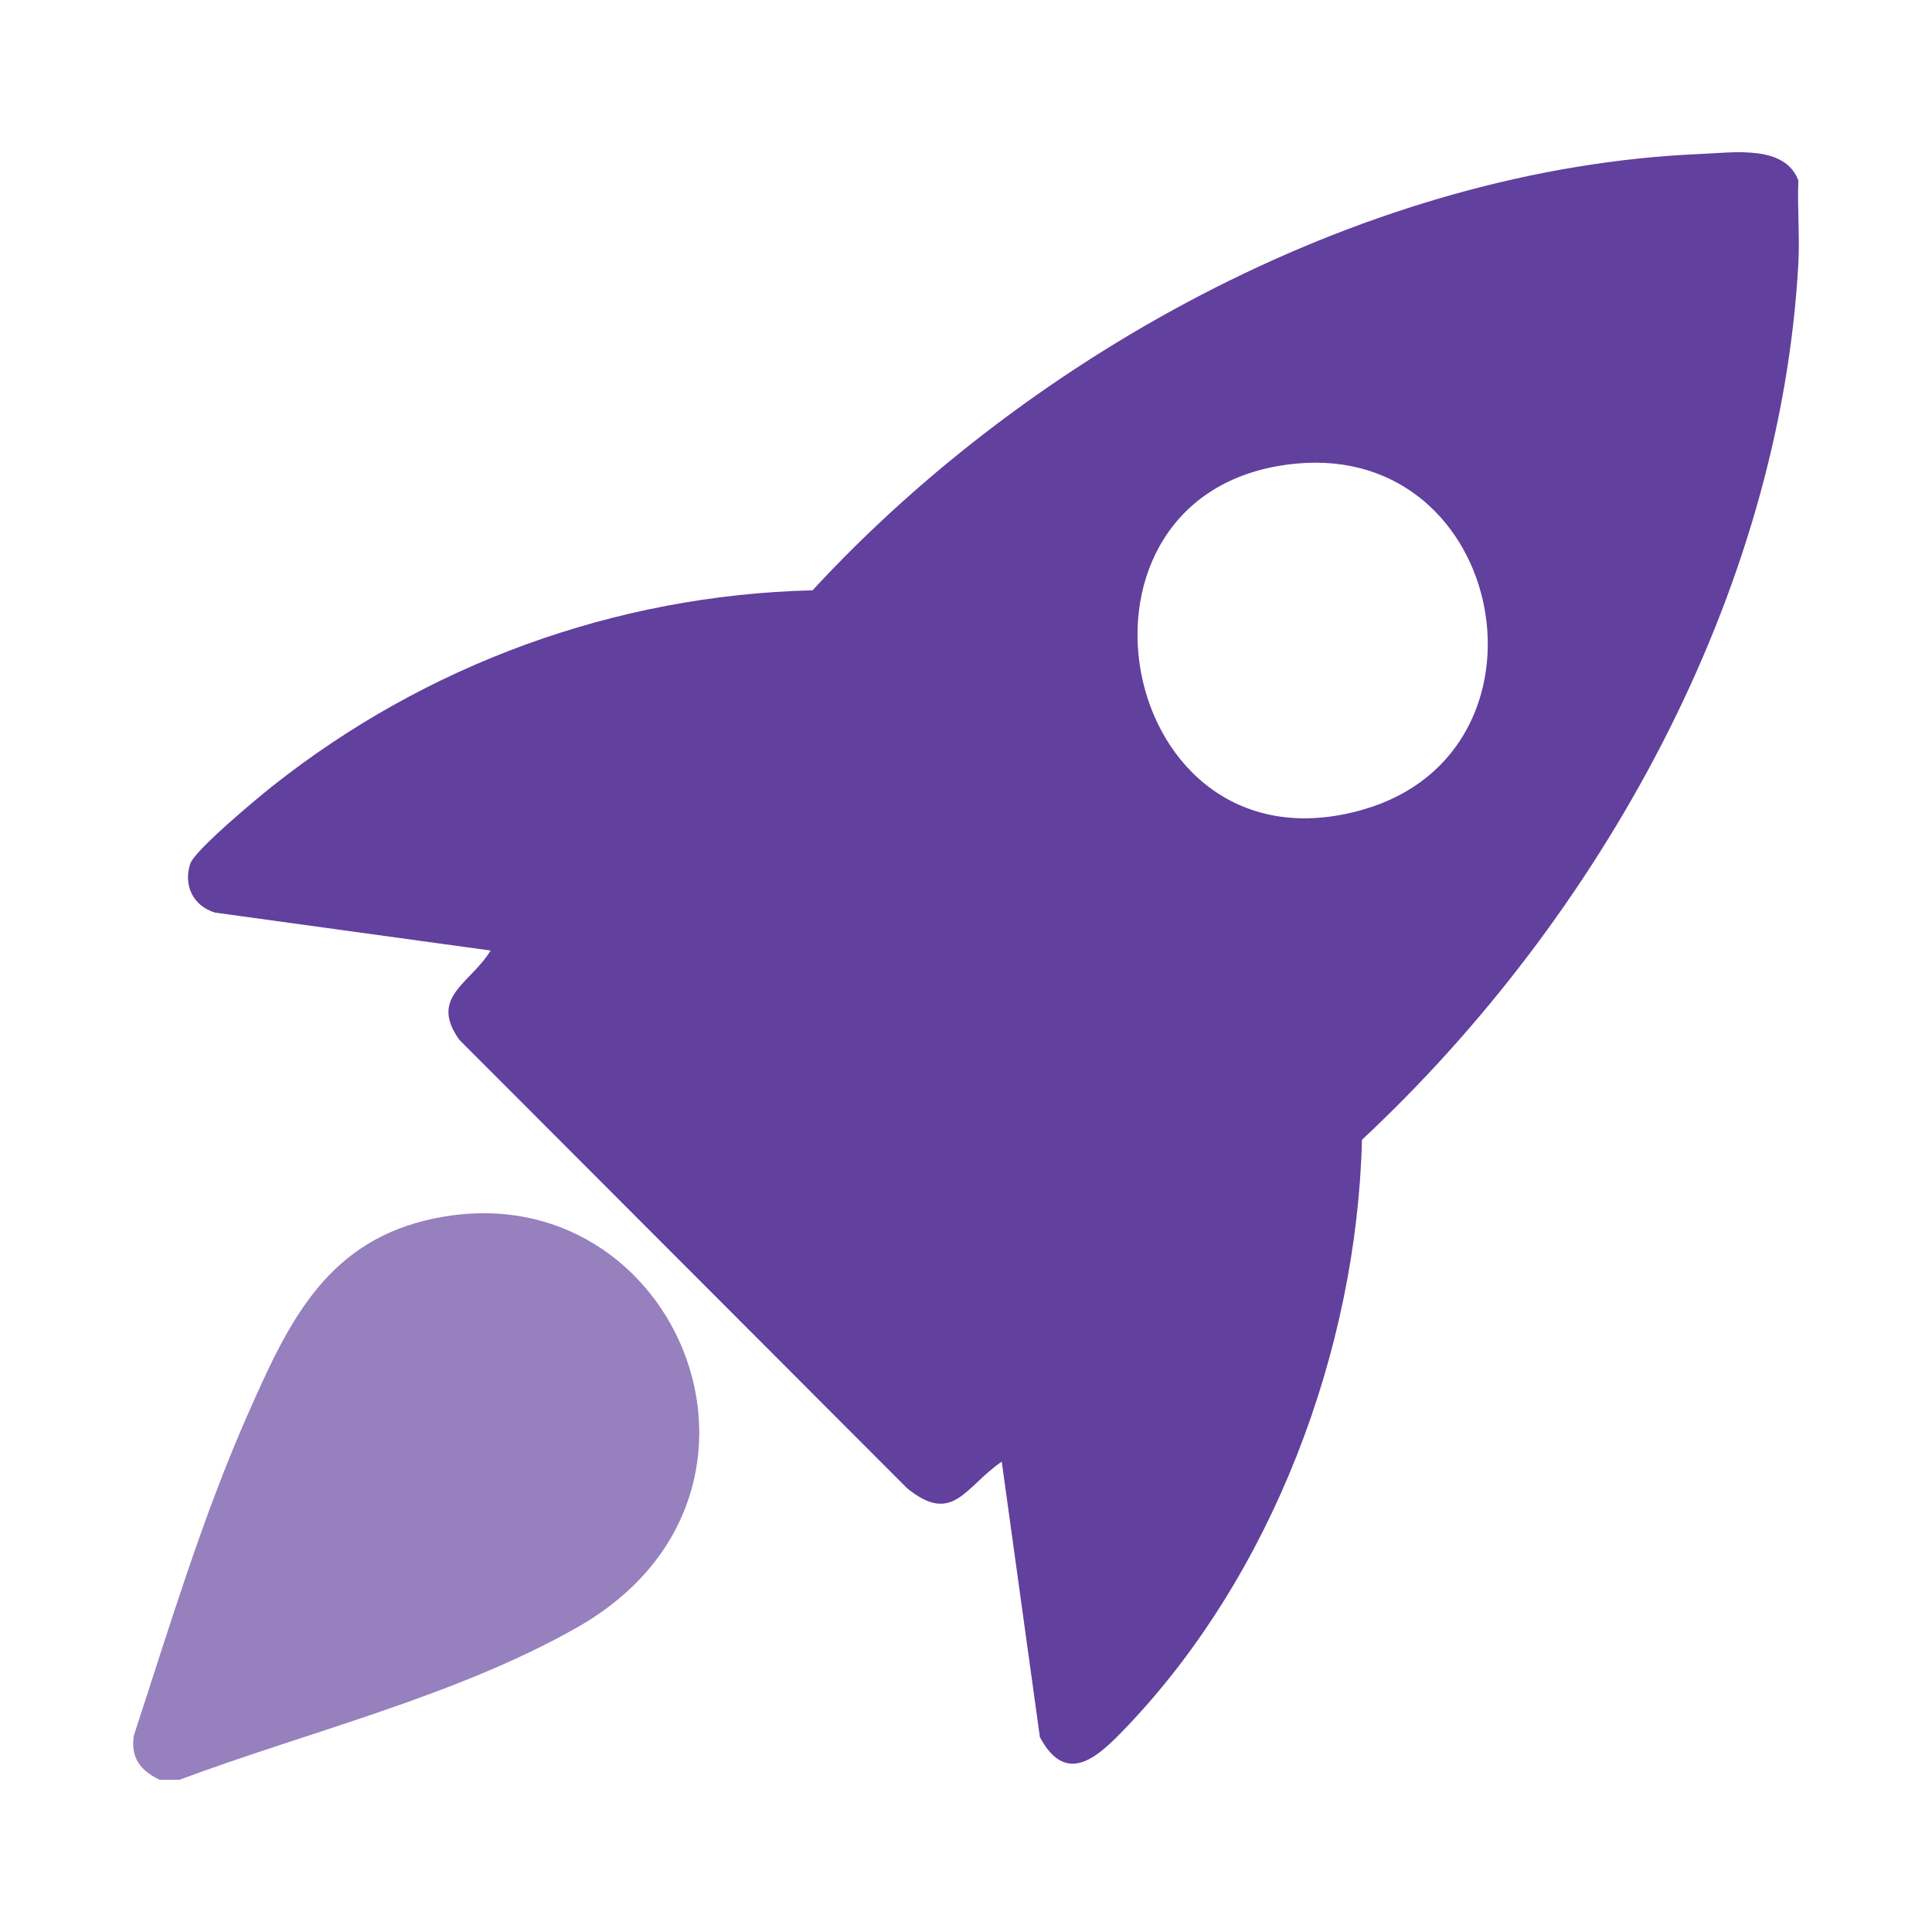
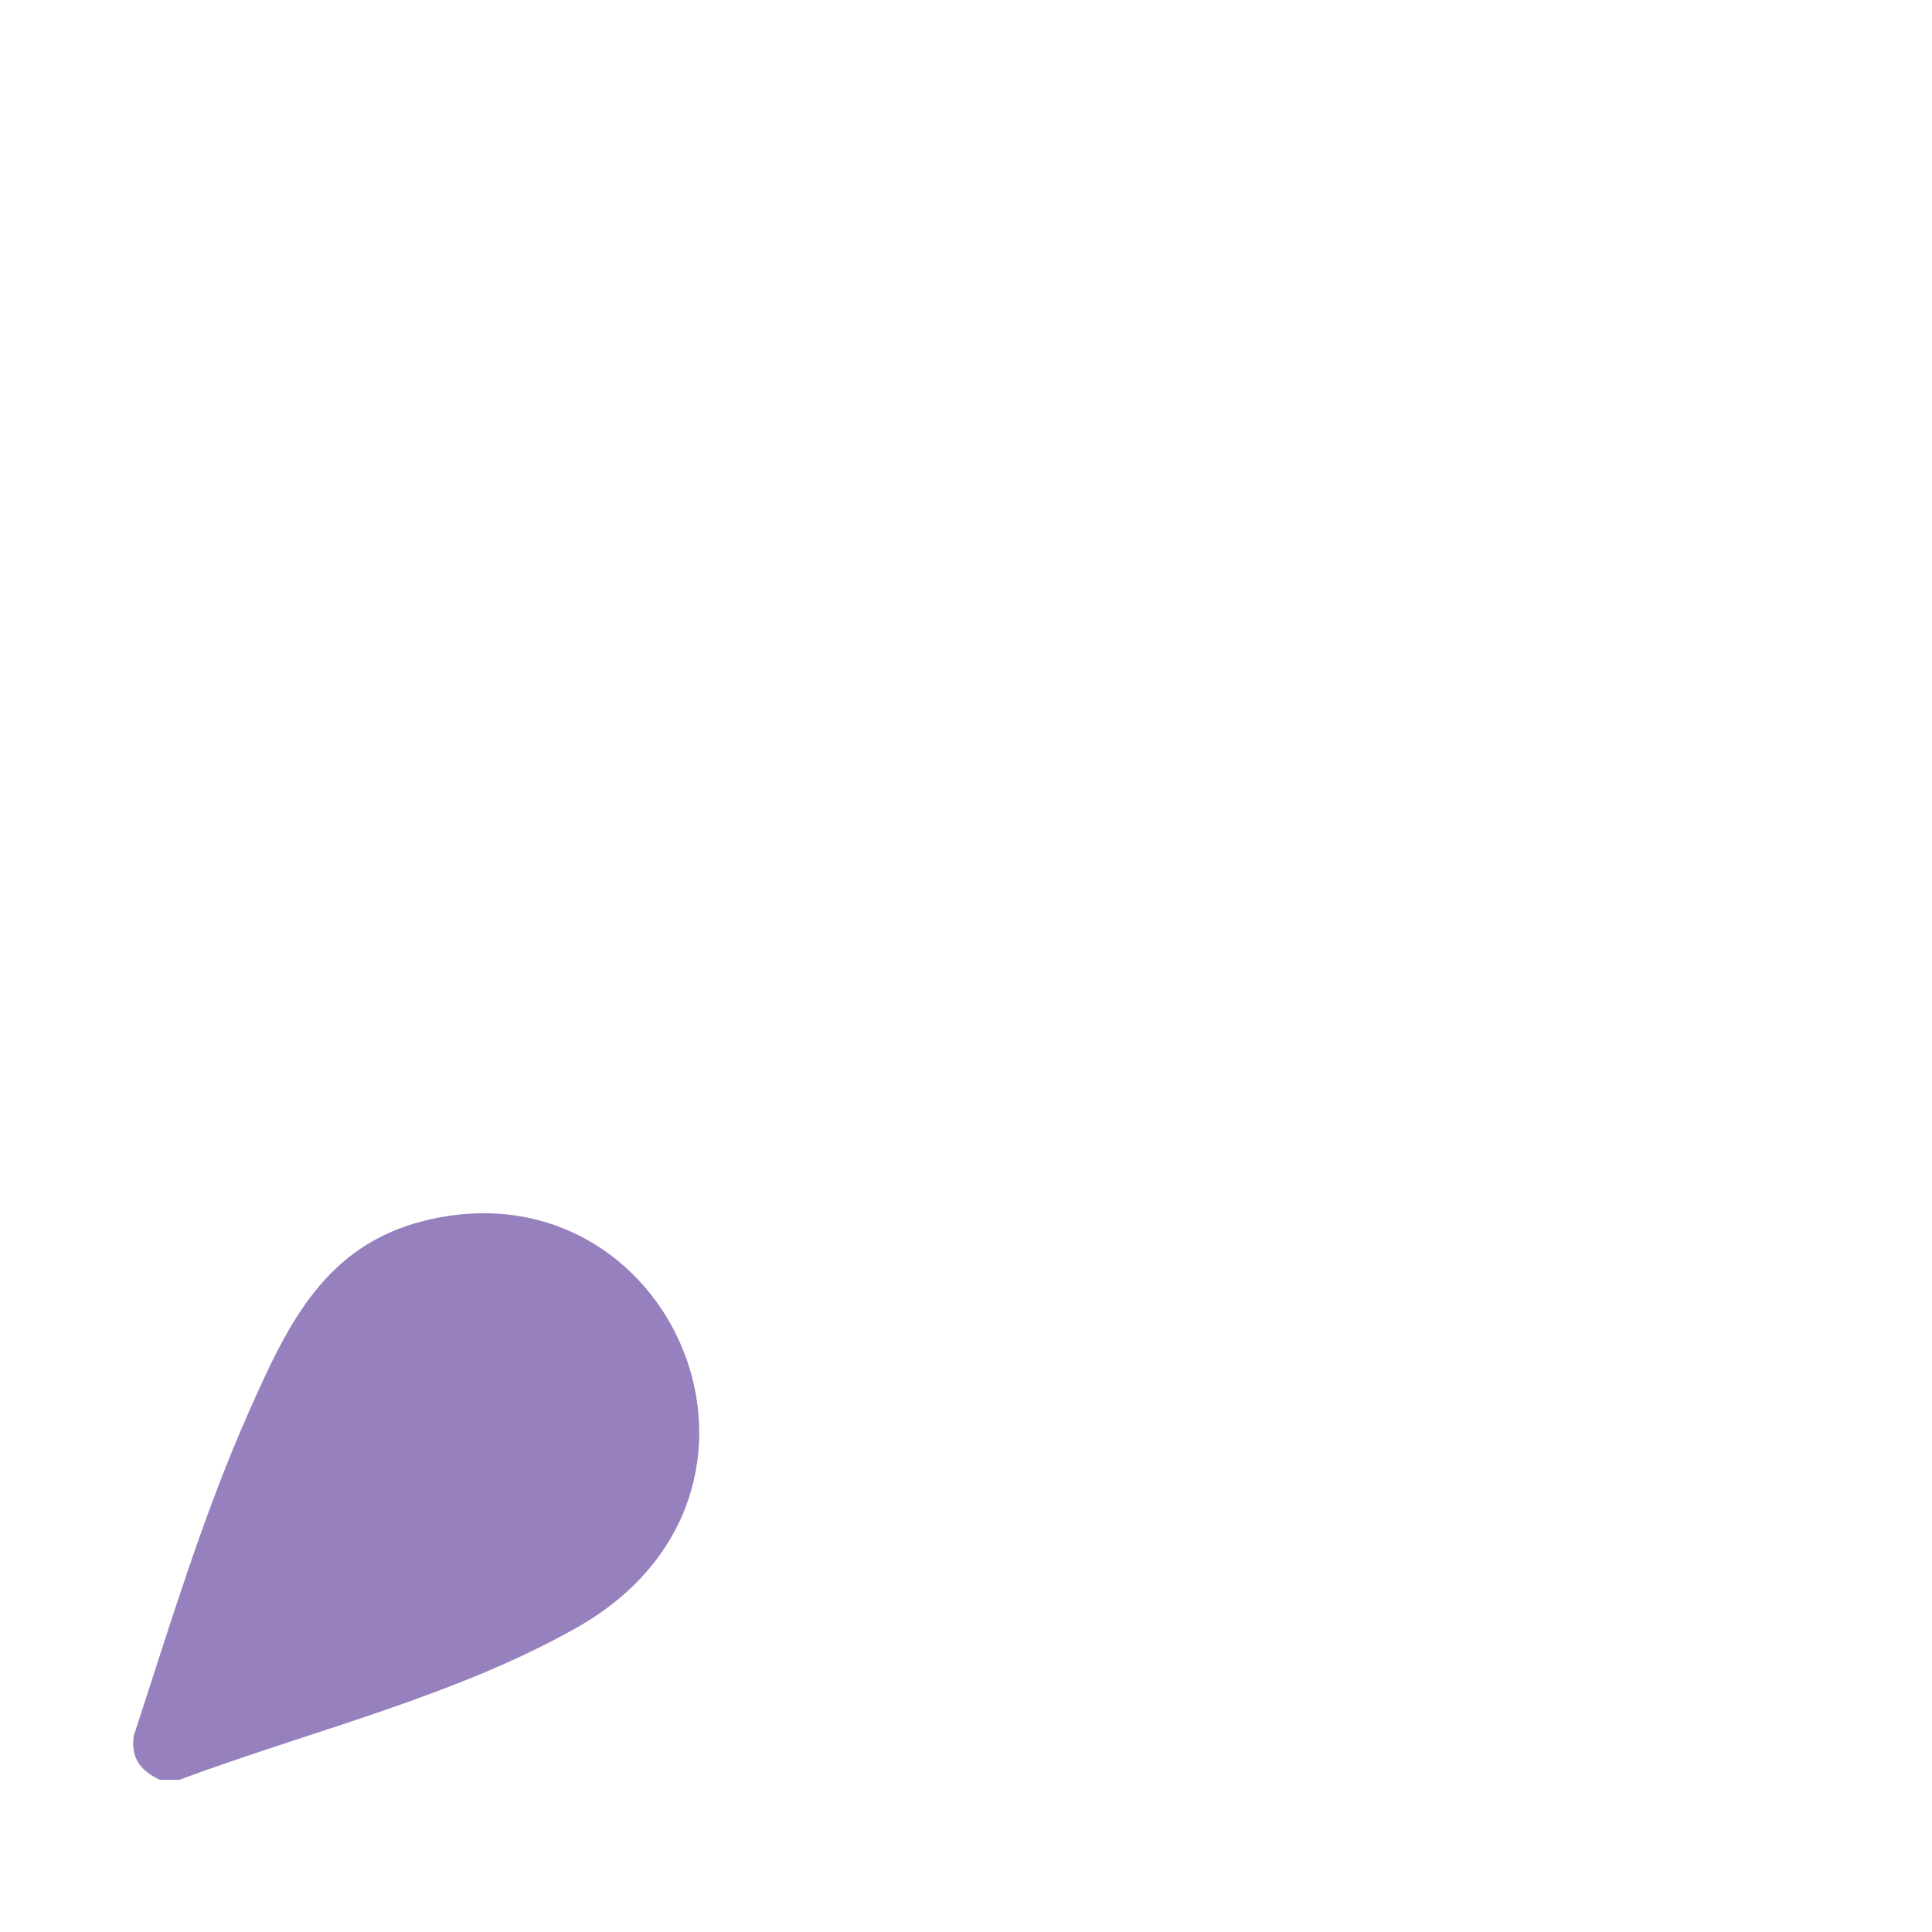
<svg xmlns="http://www.w3.org/2000/svg" id="Layer_1" version="1.1" viewBox="0 0 400 400">
  <defs>
    <style>
      .st0 {
        fill: #9780be;
      }

      .st1 {
        fill: #62409d;
      }
    </style>
  </defs>
-   <path class="st1" d="M372.33,37.37c-.23,5.69.31,11.5,0,17.18-3.78,68.51-40.97,135.33-90.35,181.43-1.08,43.57-18.58,90.04-48.79,121.63-5.65,5.91-12.31,12.47-17.89,2.06l-7.9-57.05c-7.59,5.14-10.05,13.26-19.59,5.51l-92.7-92.84c-6.38-8.89,2.31-11.64,6.47-18.49l-57.08-7.86c-4.44-1.35-6.56-5.52-5.14-10.05.89-2.82,13.84-13.58,16.94-16.04,31.82-25.26,71.08-39.65,111.93-40.63,45.72-49.55,115.37-87.45,183.84-90.34,6.73-.28,17.46-1.99,20.26,5.49ZM268.42,95.98c-52.64,4.89-37.81,86.61,13.89,71.61,41.56-12.05,29.74-75.66-13.89-71.61Z" />
  <path class="st0" d="M37.16,368.49h-4.12c-3.98-1.94-5.99-4.52-5.35-9.1,7.36-22.45,14.2-45.34,23.78-66.96,7.96-17.97,15.65-34.61,36.55-39.73,51.17-12.54,80.92,56.25,31.38,84.29-25.08,14.2-55.32,21.46-82.24,31.49Z" />
</svg>